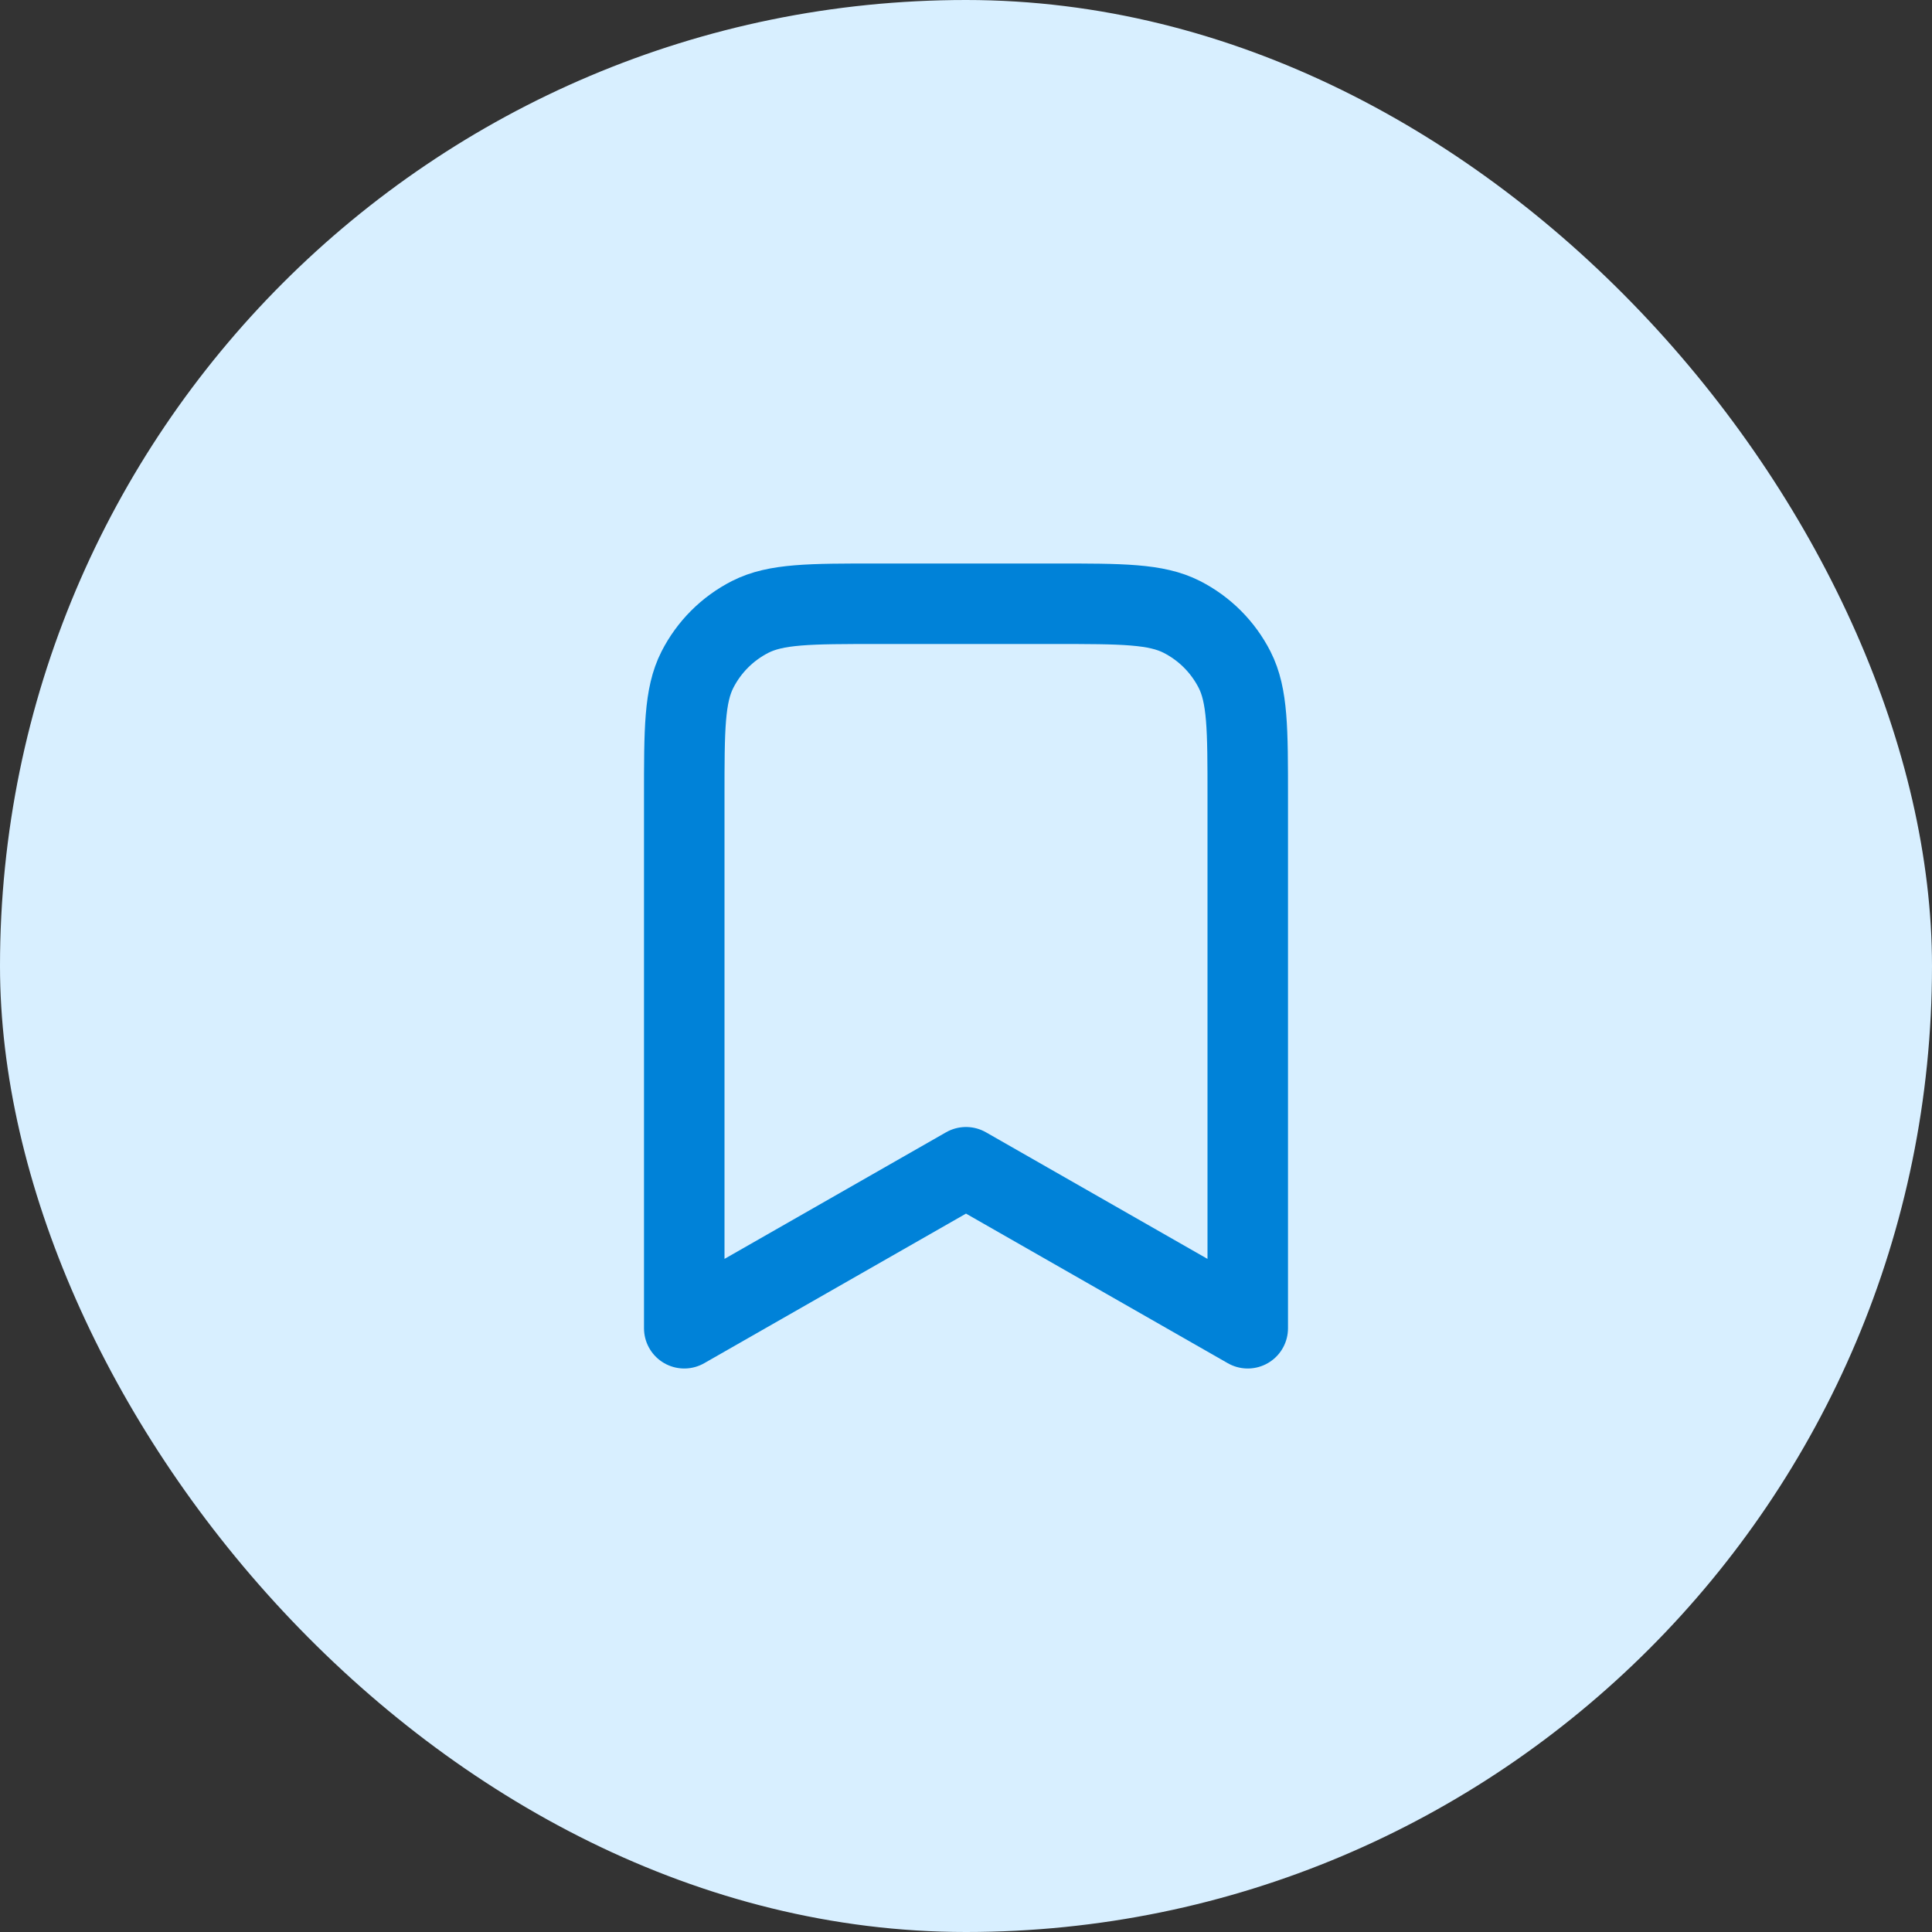
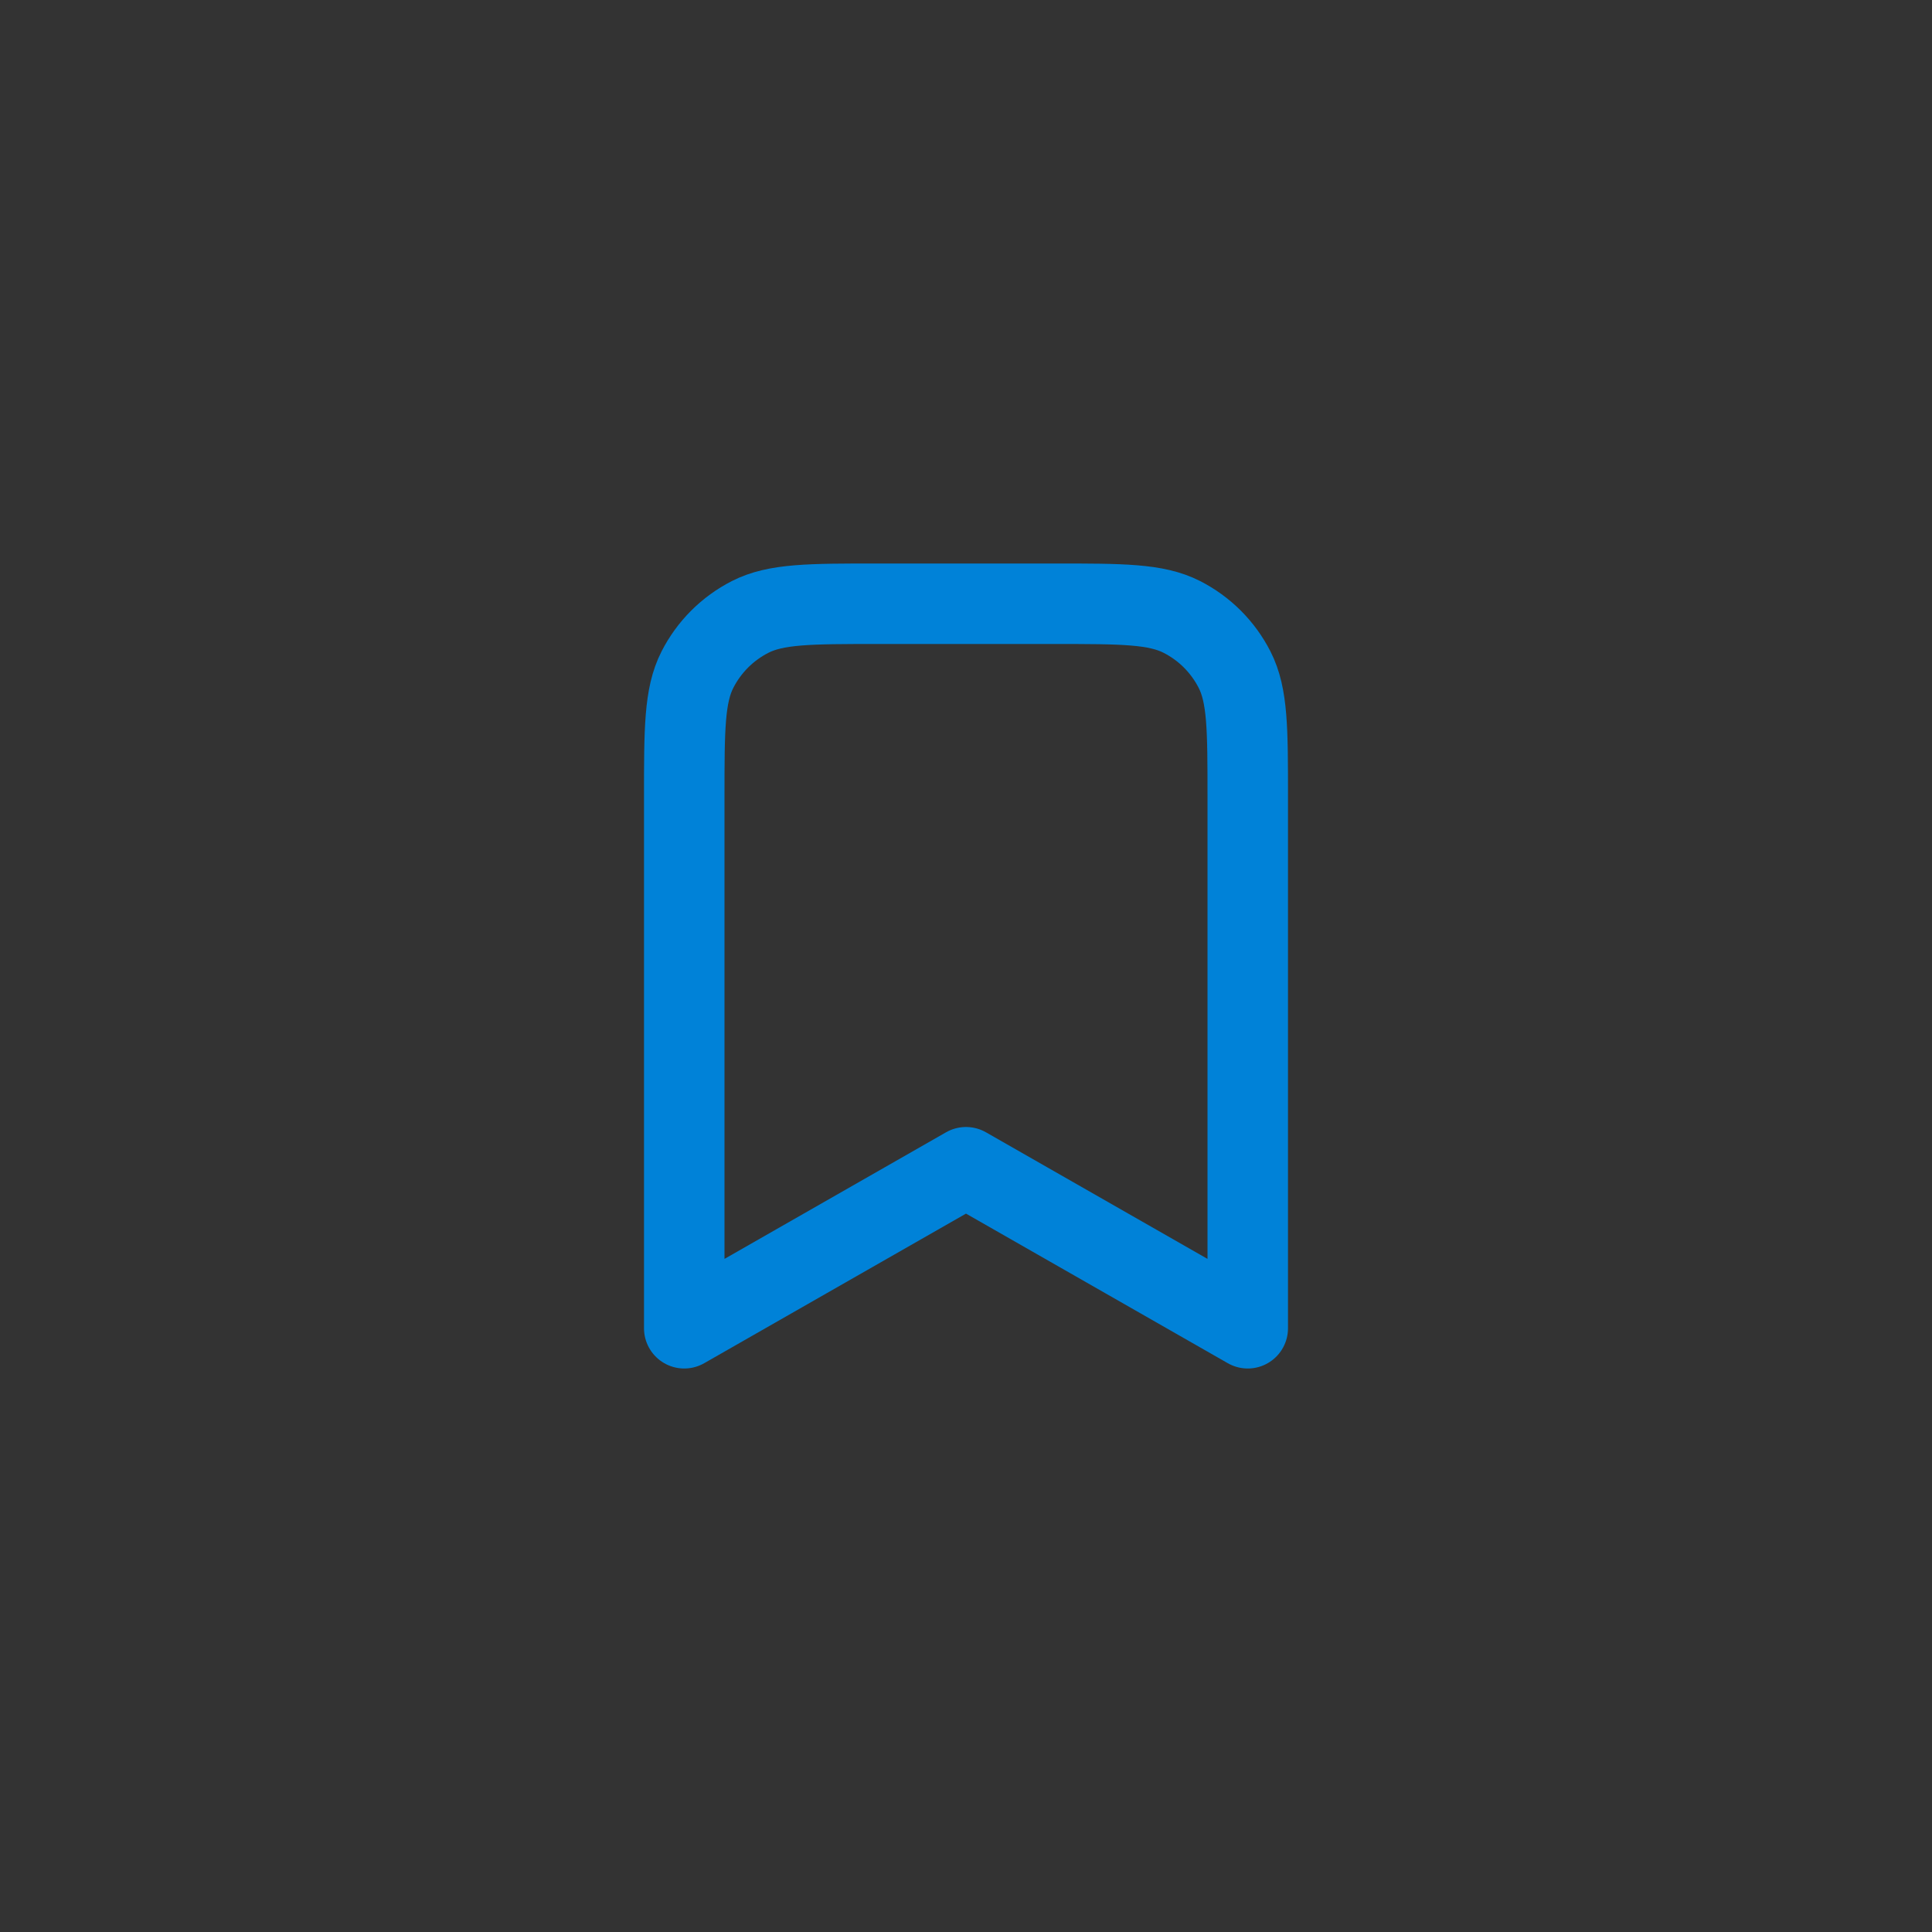
<svg xmlns="http://www.w3.org/2000/svg" width="48" height="48" viewBox="0 0 48 48" fill="none">
  <rect x="0" y="0" width="48" height="48" fill="#333333" stroke="none" />
-   <rect width="48" height="48" rx="24" fill="#D8EFFF" />
  <path d="M17 19.8C17 18.12 17 17.28 17.327 16.638C17.615 16.073 18.073 15.615 18.638 15.327C19.28 15 20.12 15 21.8 15H26.2C27.88 15 28.72 15 29.362 15.327C29.927 15.615 30.385 16.073 30.673 16.638C31 17.28 31 18.12 31 19.8V33L24 29L17 33V19.8Z" stroke="#0082D8" stroke-width="2" stroke-linecap="round" stroke-linejoin="round" />
</svg>